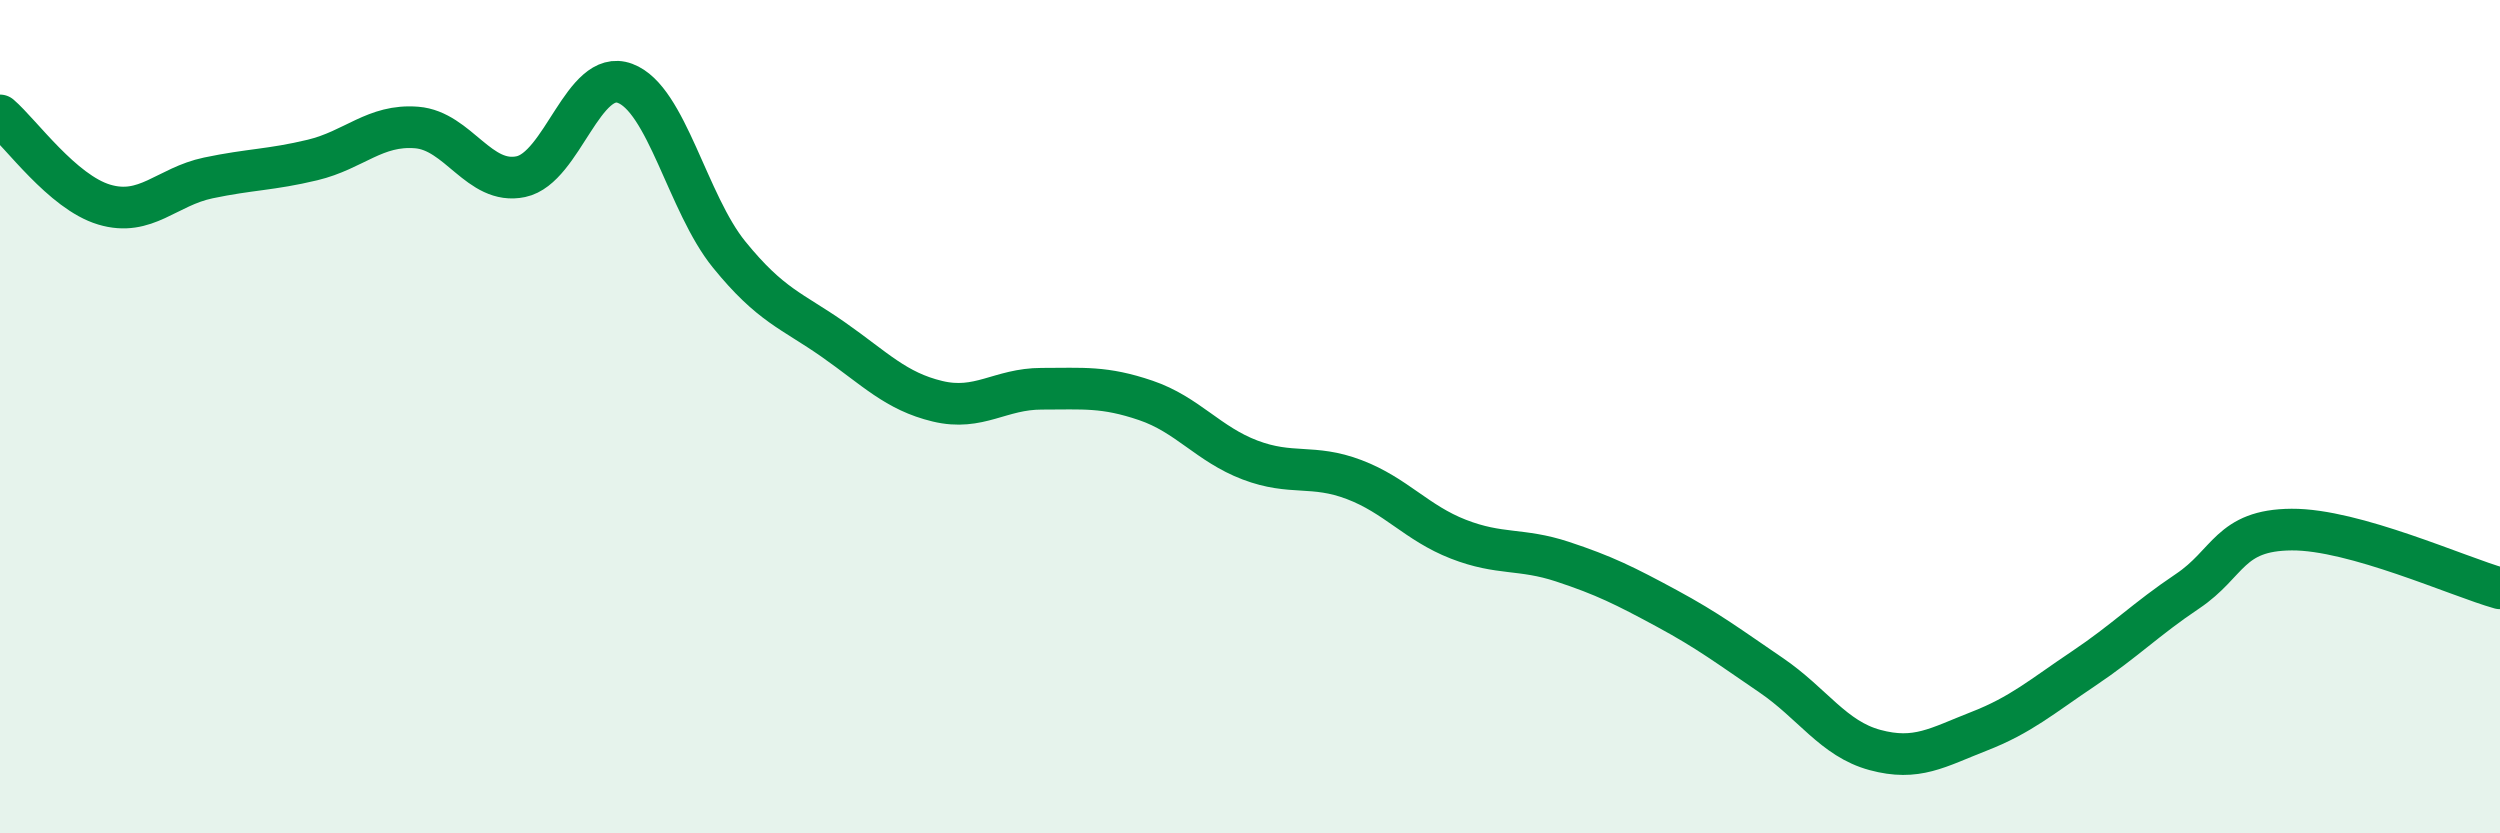
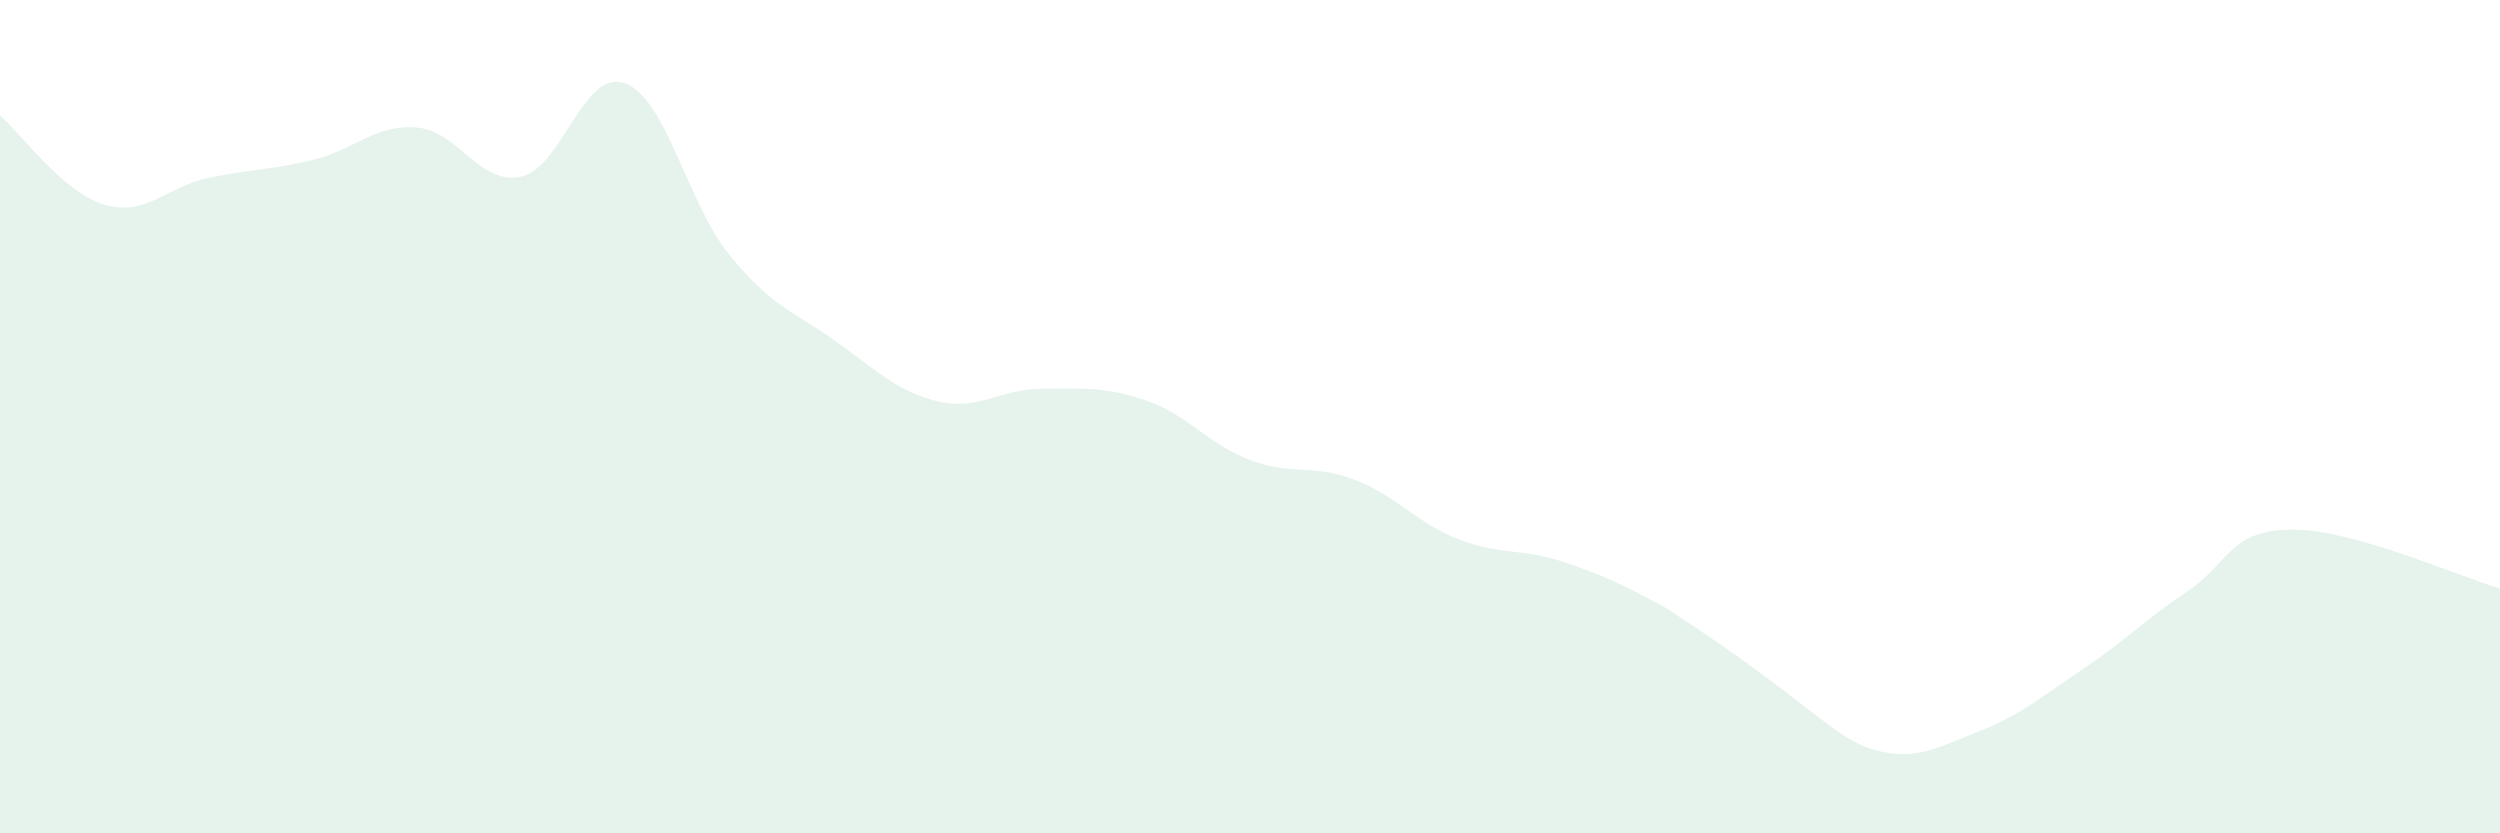
<svg xmlns="http://www.w3.org/2000/svg" width="60" height="20" viewBox="0 0 60 20">
-   <path d="M 0,2.77 C 0.5,3.2 1.5,4.61 2.5,4.91 C 3.5,5.21 4,4.48 5,4.27 C 6,4.06 6.5,4.08 7.5,3.84 C 8.5,3.6 9,2.98 10,3.06 C 11,3.14 11.5,4.45 12.5,4.24 C 13.5,4.03 14,1.63 15,2 C 16,2.37 16.5,4.88 17.5,6.11 C 18.5,7.34 19,7.45 20,8.15 C 21,8.85 21.5,9.39 22.5,9.63 C 23.5,9.87 24,9.33 25,9.33 C 26,9.33 26.5,9.27 27.5,9.61 C 28.5,9.95 29,10.66 30,11.04 C 31,11.42 31.5,11.13 32.5,11.51 C 33.5,11.89 34,12.55 35,12.94 C 36,13.33 36.5,13.15 37.5,13.48 C 38.5,13.81 39,14.06 40,14.6 C 41,15.14 41.5,15.52 42.5,16.2 C 43.5,16.88 44,17.73 45,18 C 46,18.27 46.5,17.94 47.5,17.55 C 48.5,17.16 49,16.72 50,16.05 C 51,15.38 51.5,14.86 52.5,14.19 C 53.5,13.52 53.5,12.72 55,12.71 C 56.5,12.7 59,13.84 60,14.12L60 20L0 20Z" fill="#008740" opacity="0.1" stroke-linecap="round" stroke-linejoin="round" />
-   <path d="M 0,2.77 C 0.5,3.2 1.5,4.61 2.5,4.91 C 3.5,5.21 4,4.48 5,4.27 C 6,4.06 6.5,4.08 7.5,3.84 C 8.5,3.6 9,2.98 10,3.06 C 11,3.14 11.5,4.45 12.5,4.24 C 13.5,4.03 14,1.63 15,2 C 16,2.37 16.5,4.88 17.5,6.11 C 18.5,7.34 19,7.45 20,8.15 C 21,8.85 21.5,9.39 22.5,9.63 C 23.5,9.87 24,9.33 25,9.33 C 26,9.33 26.5,9.27 27.5,9.61 C 28.5,9.95 29,10.66 30,11.04 C 31,11.42 31.5,11.13 32.5,11.51 C 33.5,11.89 34,12.55 35,12.94 C 36,13.33 36.5,13.15 37.5,13.48 C 38.5,13.81 39,14.06 40,14.6 C 41,15.14 41.5,15.52 42.5,16.2 C 43.5,16.88 44,17.73 45,18 C 46,18.27 46.5,17.94 47.5,17.55 C 48.5,17.16 49,16.72 50,16.05 C 51,15.38 51.5,14.86 52.5,14.19 C 53.5,13.52 53.5,12.72 55,12.71 C 56.5,12.7 59,13.84 60,14.12" stroke="#008740" stroke-width="1" fill="none" stroke-linecap="round" stroke-linejoin="round" />
+   <path d="M 0,2.77 C 0.5,3.2 1.5,4.61 2.5,4.91 C 3.5,5.21 4,4.48 5,4.27 C 6,4.06 6.5,4.08 7.5,3.84 C 8.5,3.6 9,2.98 10,3.06 C 11,3.14 11.5,4.45 12.5,4.24 C 13.5,4.03 14,1.63 15,2 C 16,2.37 16.5,4.88 17.5,6.11 C 18.5,7.34 19,7.45 20,8.15 C 21,8.85 21.5,9.39 22.5,9.63 C 23.5,9.87 24,9.33 25,9.33 C 26,9.33 26.5,9.27 27.5,9.61 C 28.5,9.95 29,10.66 30,11.04 C 31,11.42 31.5,11.13 32.5,11.51 C 33.5,11.89 34,12.55 35,12.94 C 36,13.33 36.5,13.15 37.5,13.48 C 38.5,13.81 39,14.06 40,14.6 C 43.5,16.88 44,17.73 45,18 C 46,18.27 46.5,17.94 47.5,17.55 C 48.5,17.16 49,16.72 50,16.05 C 51,15.38 51.5,14.86 52.5,14.19 C 53.5,13.52 53.5,12.72 55,12.71 C 56.5,12.7 59,13.84 60,14.12L60 20L0 20Z" fill="#008740" opacity="0.1" stroke-linecap="round" stroke-linejoin="round" />
</svg>